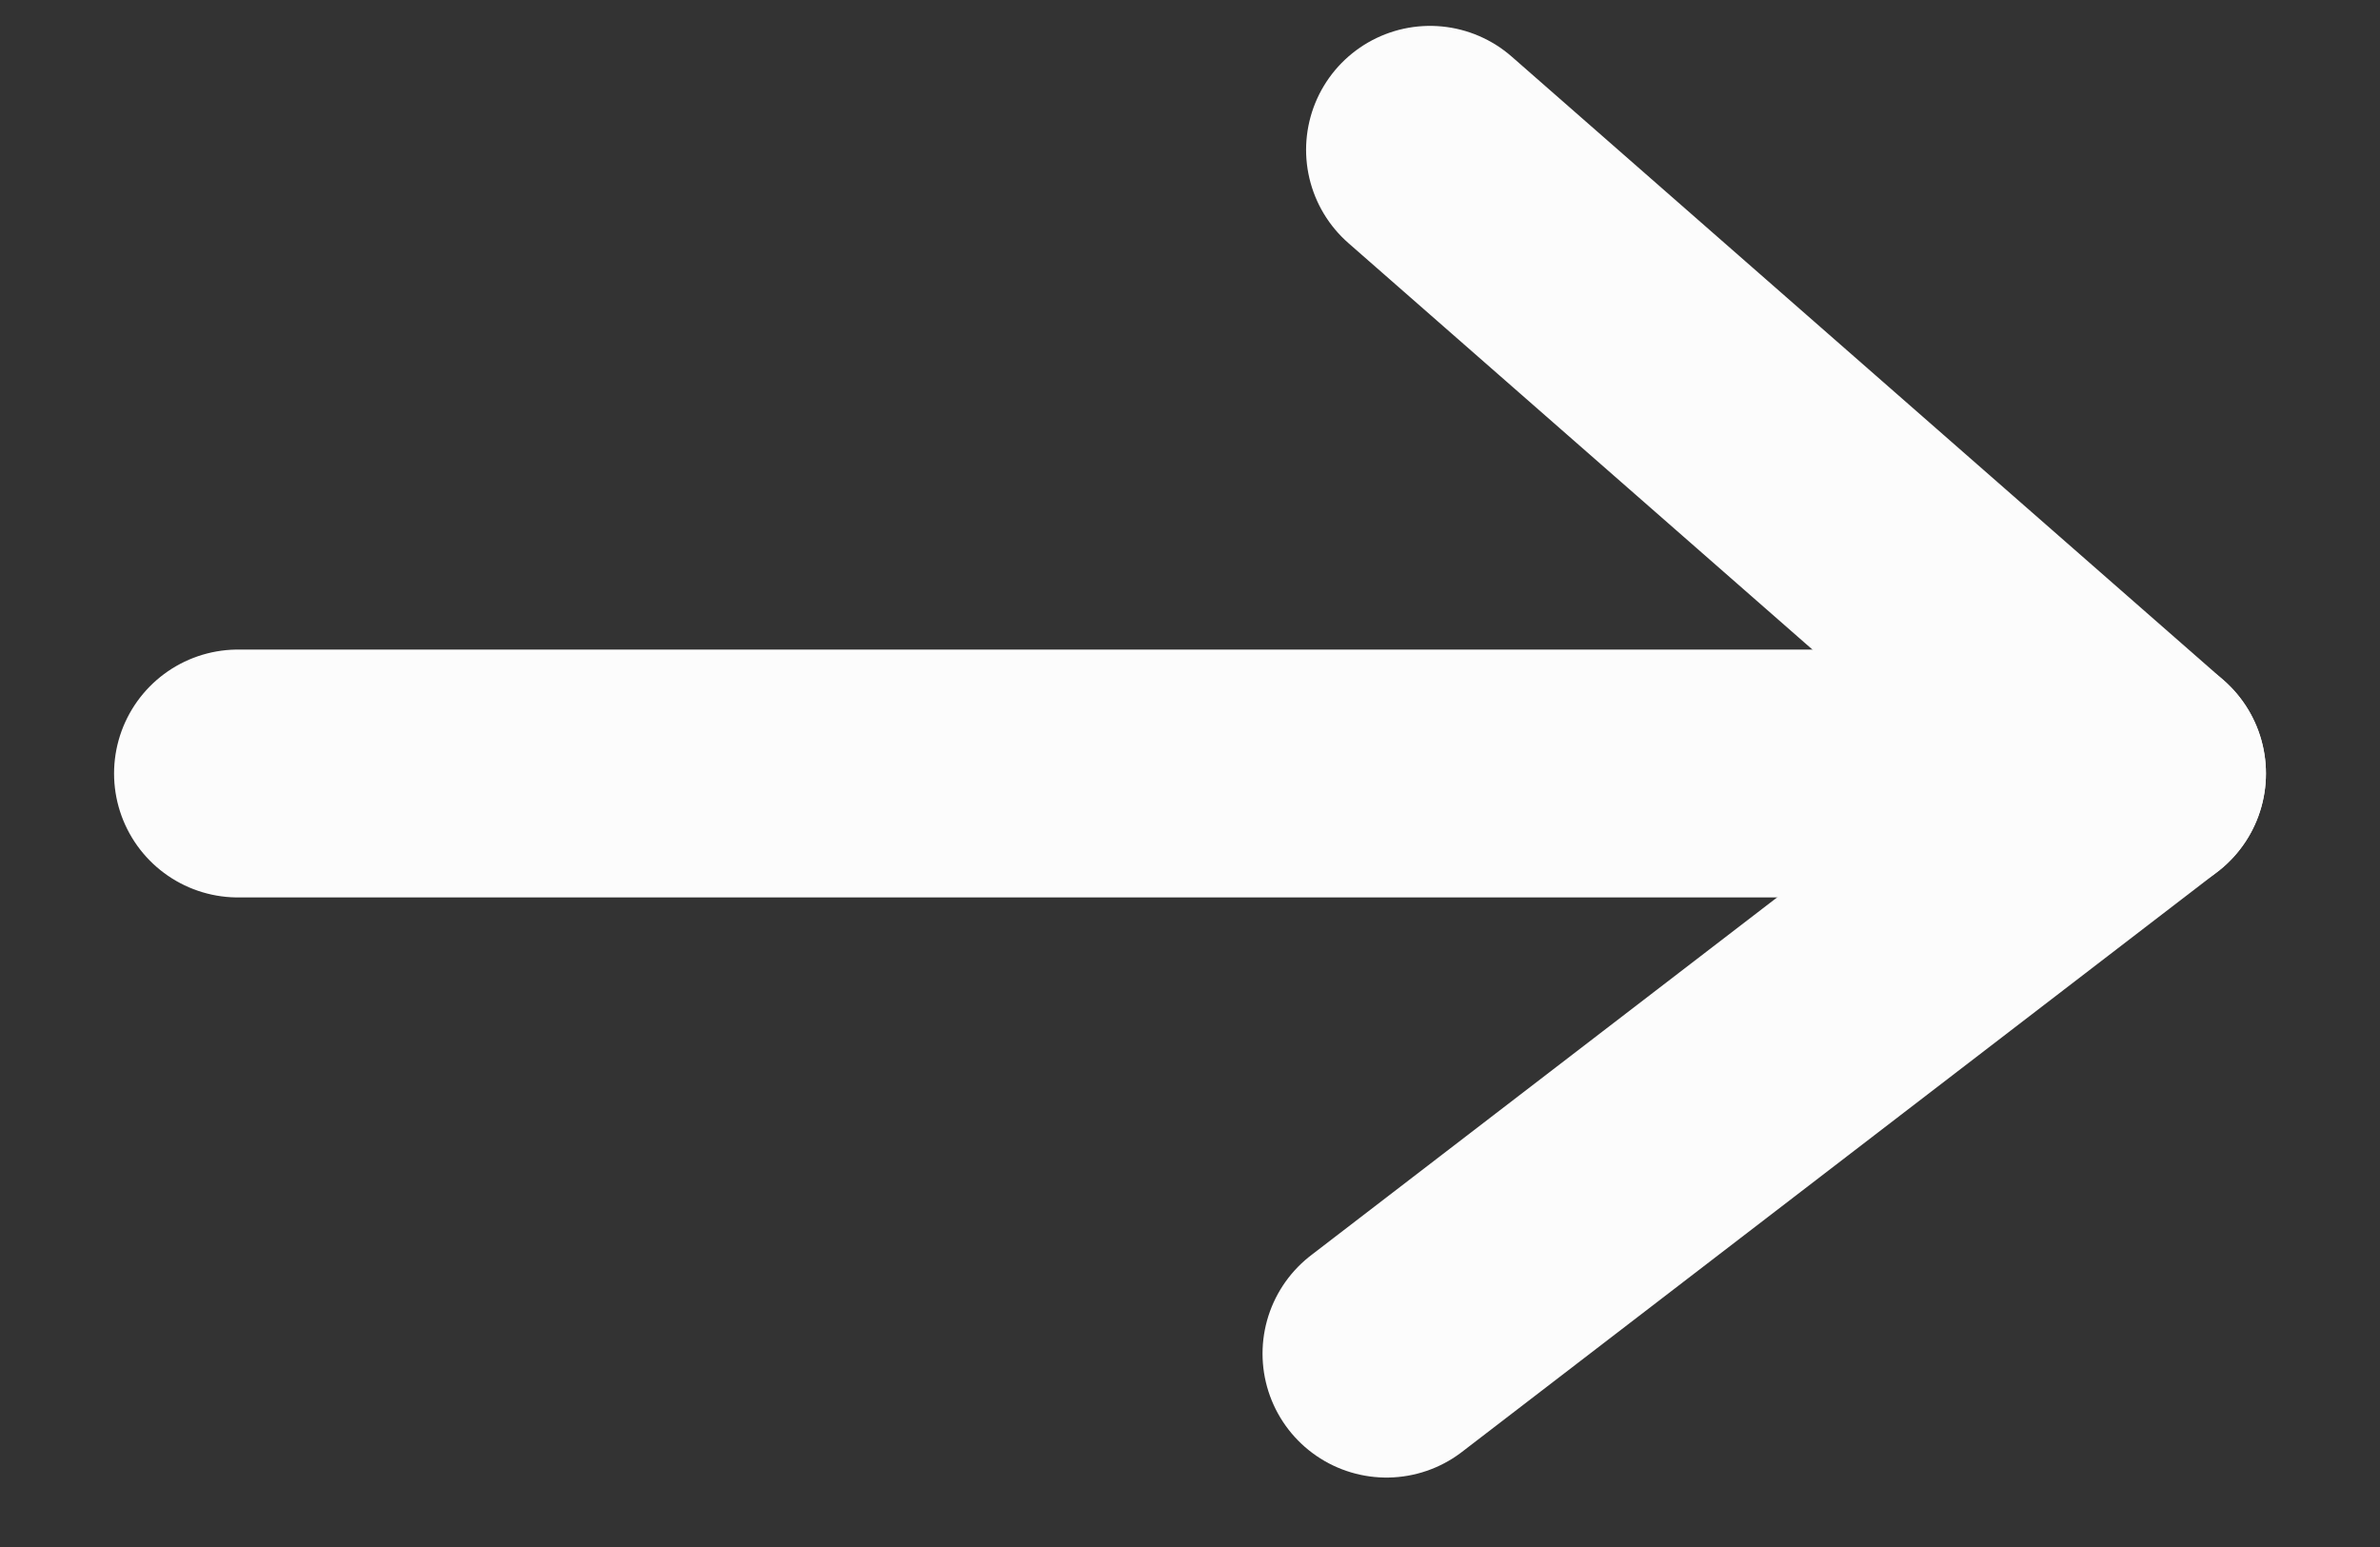
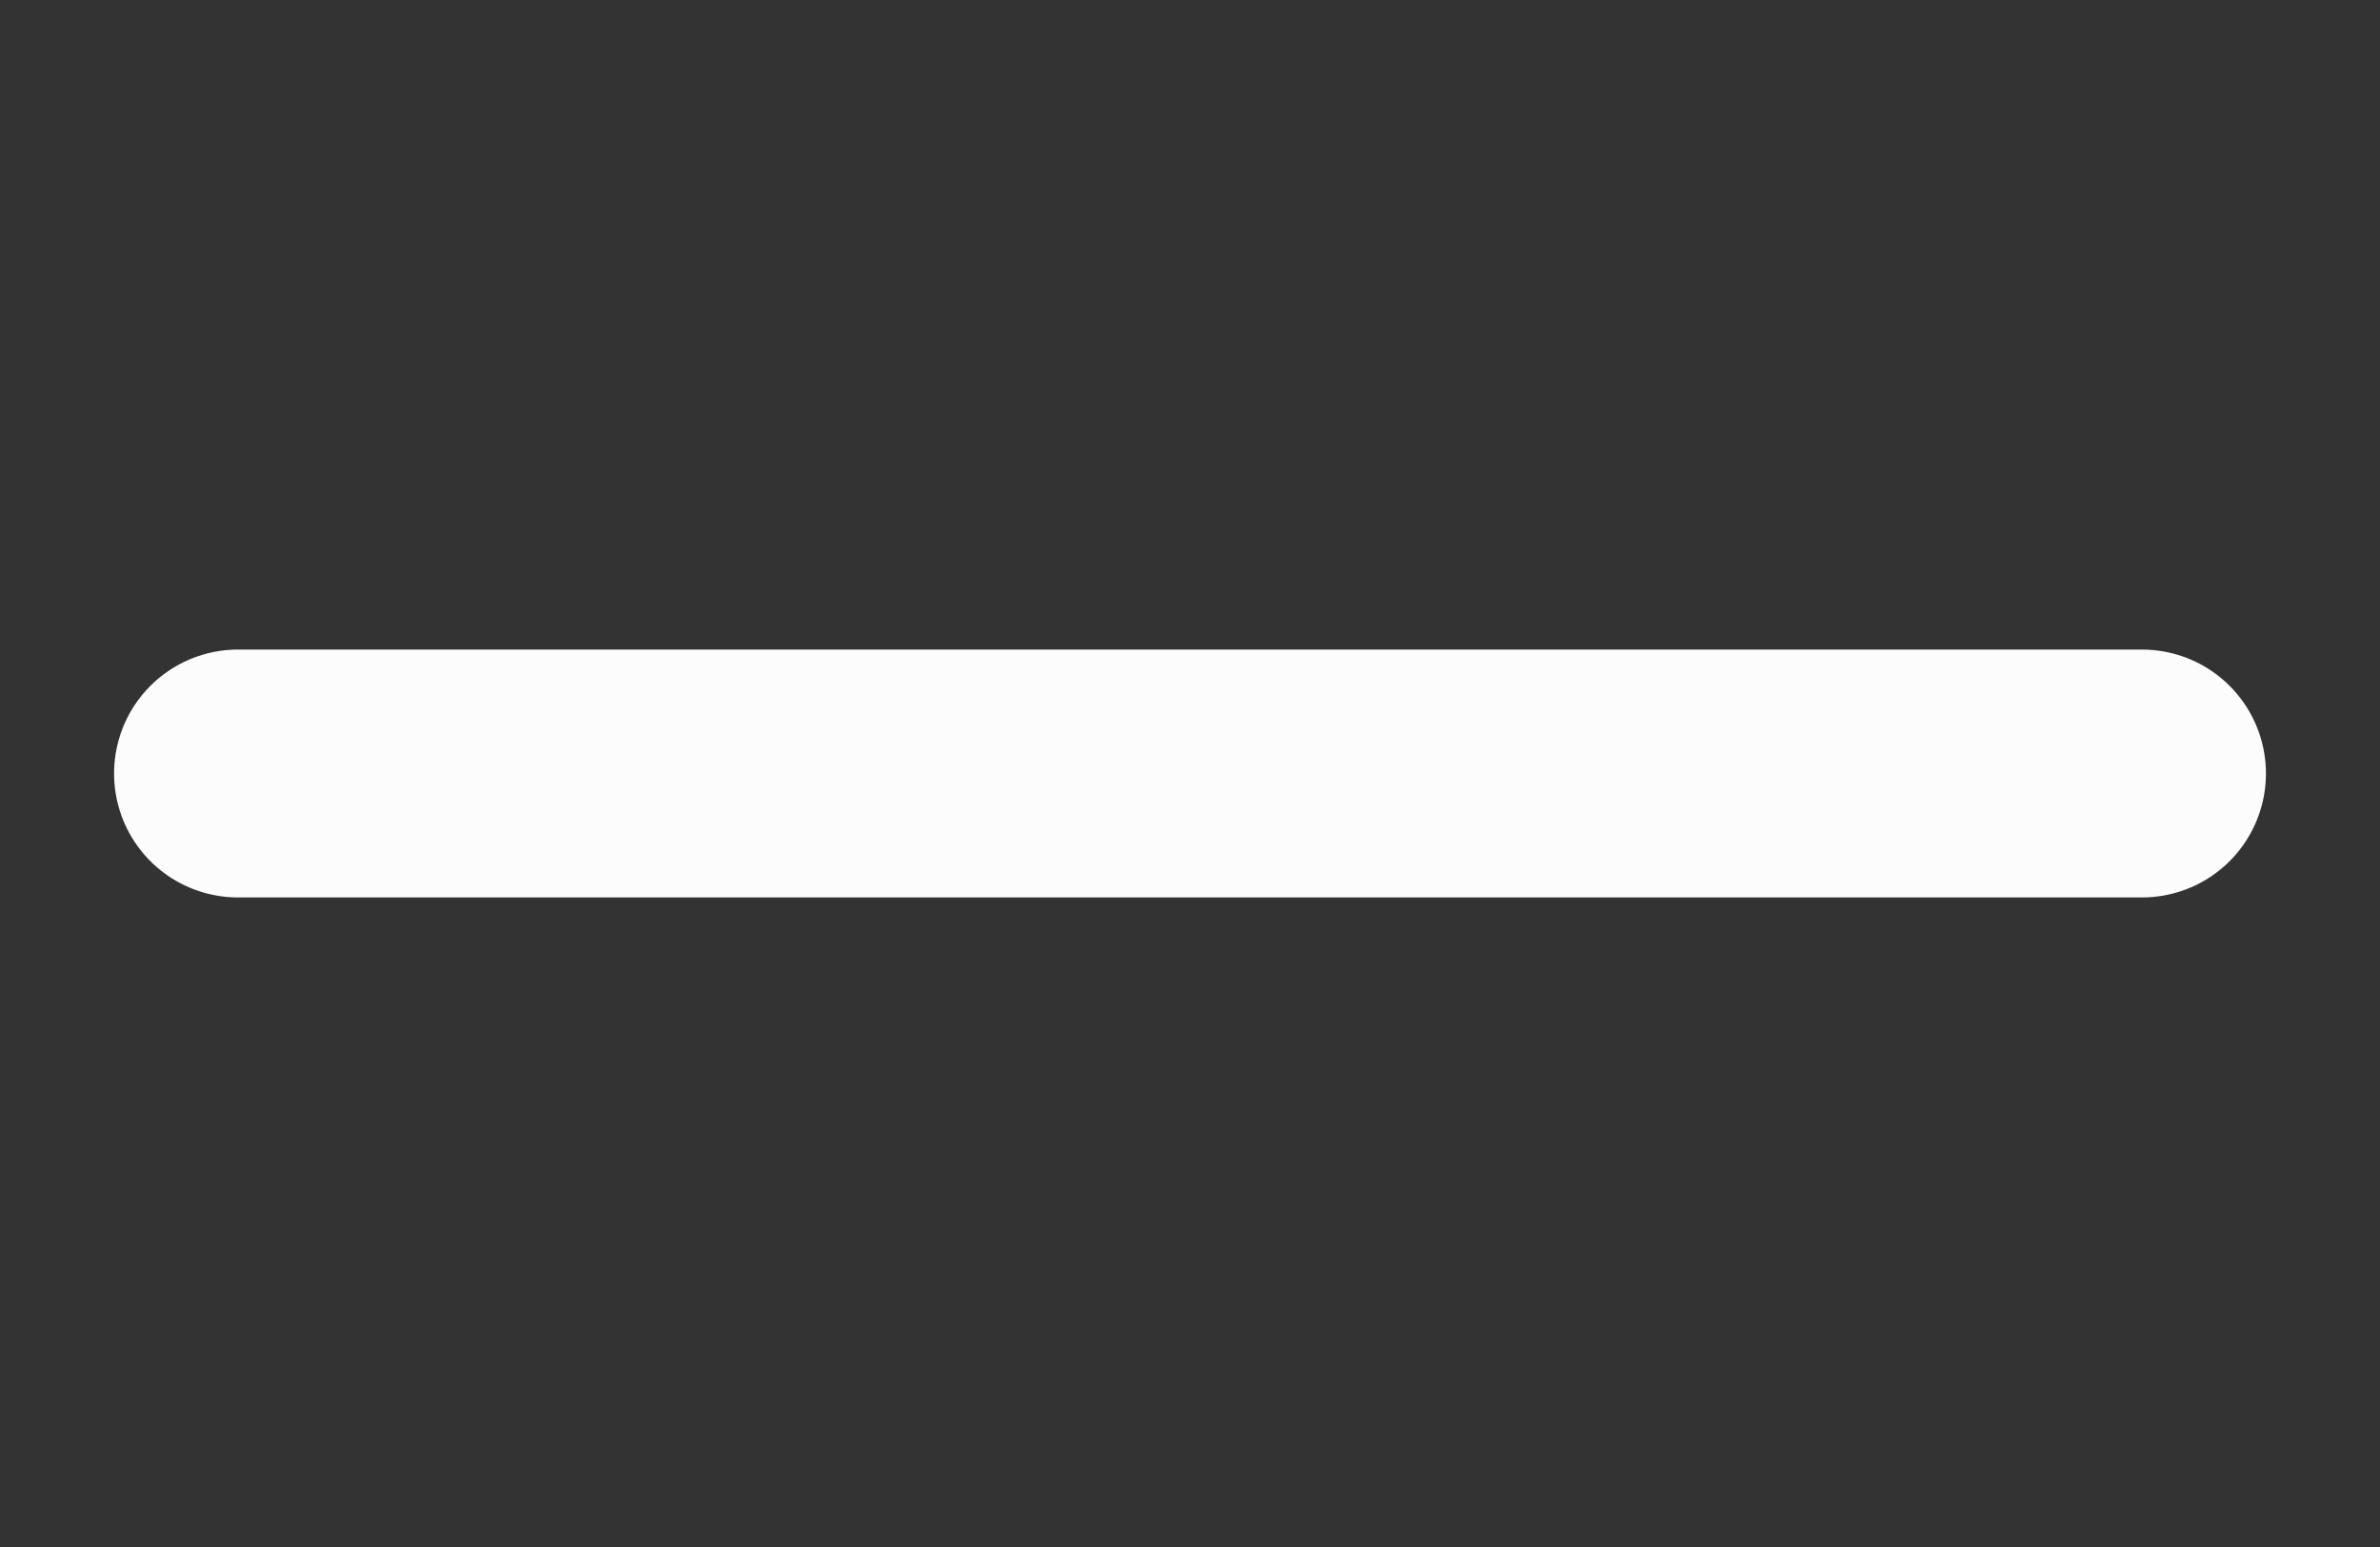
<svg xmlns="http://www.w3.org/2000/svg" width="20px" height="13px" viewBox="0 0 20 13" version="1.1">
  <rect x="0" y="0" width="20" height="13" fill="#333333" stroke="none" />
  <title>streamline-icon-keyboard-arrow-left_50x50-2</title>
  <g id="DESKTOP" stroke="none" stroke-width="1" fill="none" fill-rule="evenodd" stroke-linecap="round" stroke-linejoin="round">
    <g id="Sponsored-Post-Page" transform="translate(-793, -7576)" stroke="#FCFCFC" stroke-width="2.083">
      <g id="streamline-icon-keyboard-arrow-left_50x50-2" transform="translate(803, 7582.317) scale(-1, 1) translate(-803, -7582.317) translate(795, 7577.259)">
-         <polyline id="Path" points="6.349 10.116 0 5.241 5.983 0" />
        <line x1="0" y1="5.241" x2="16" y2="5.241" id="Path" />
      </g>
    </g>
  </g>
</svg>